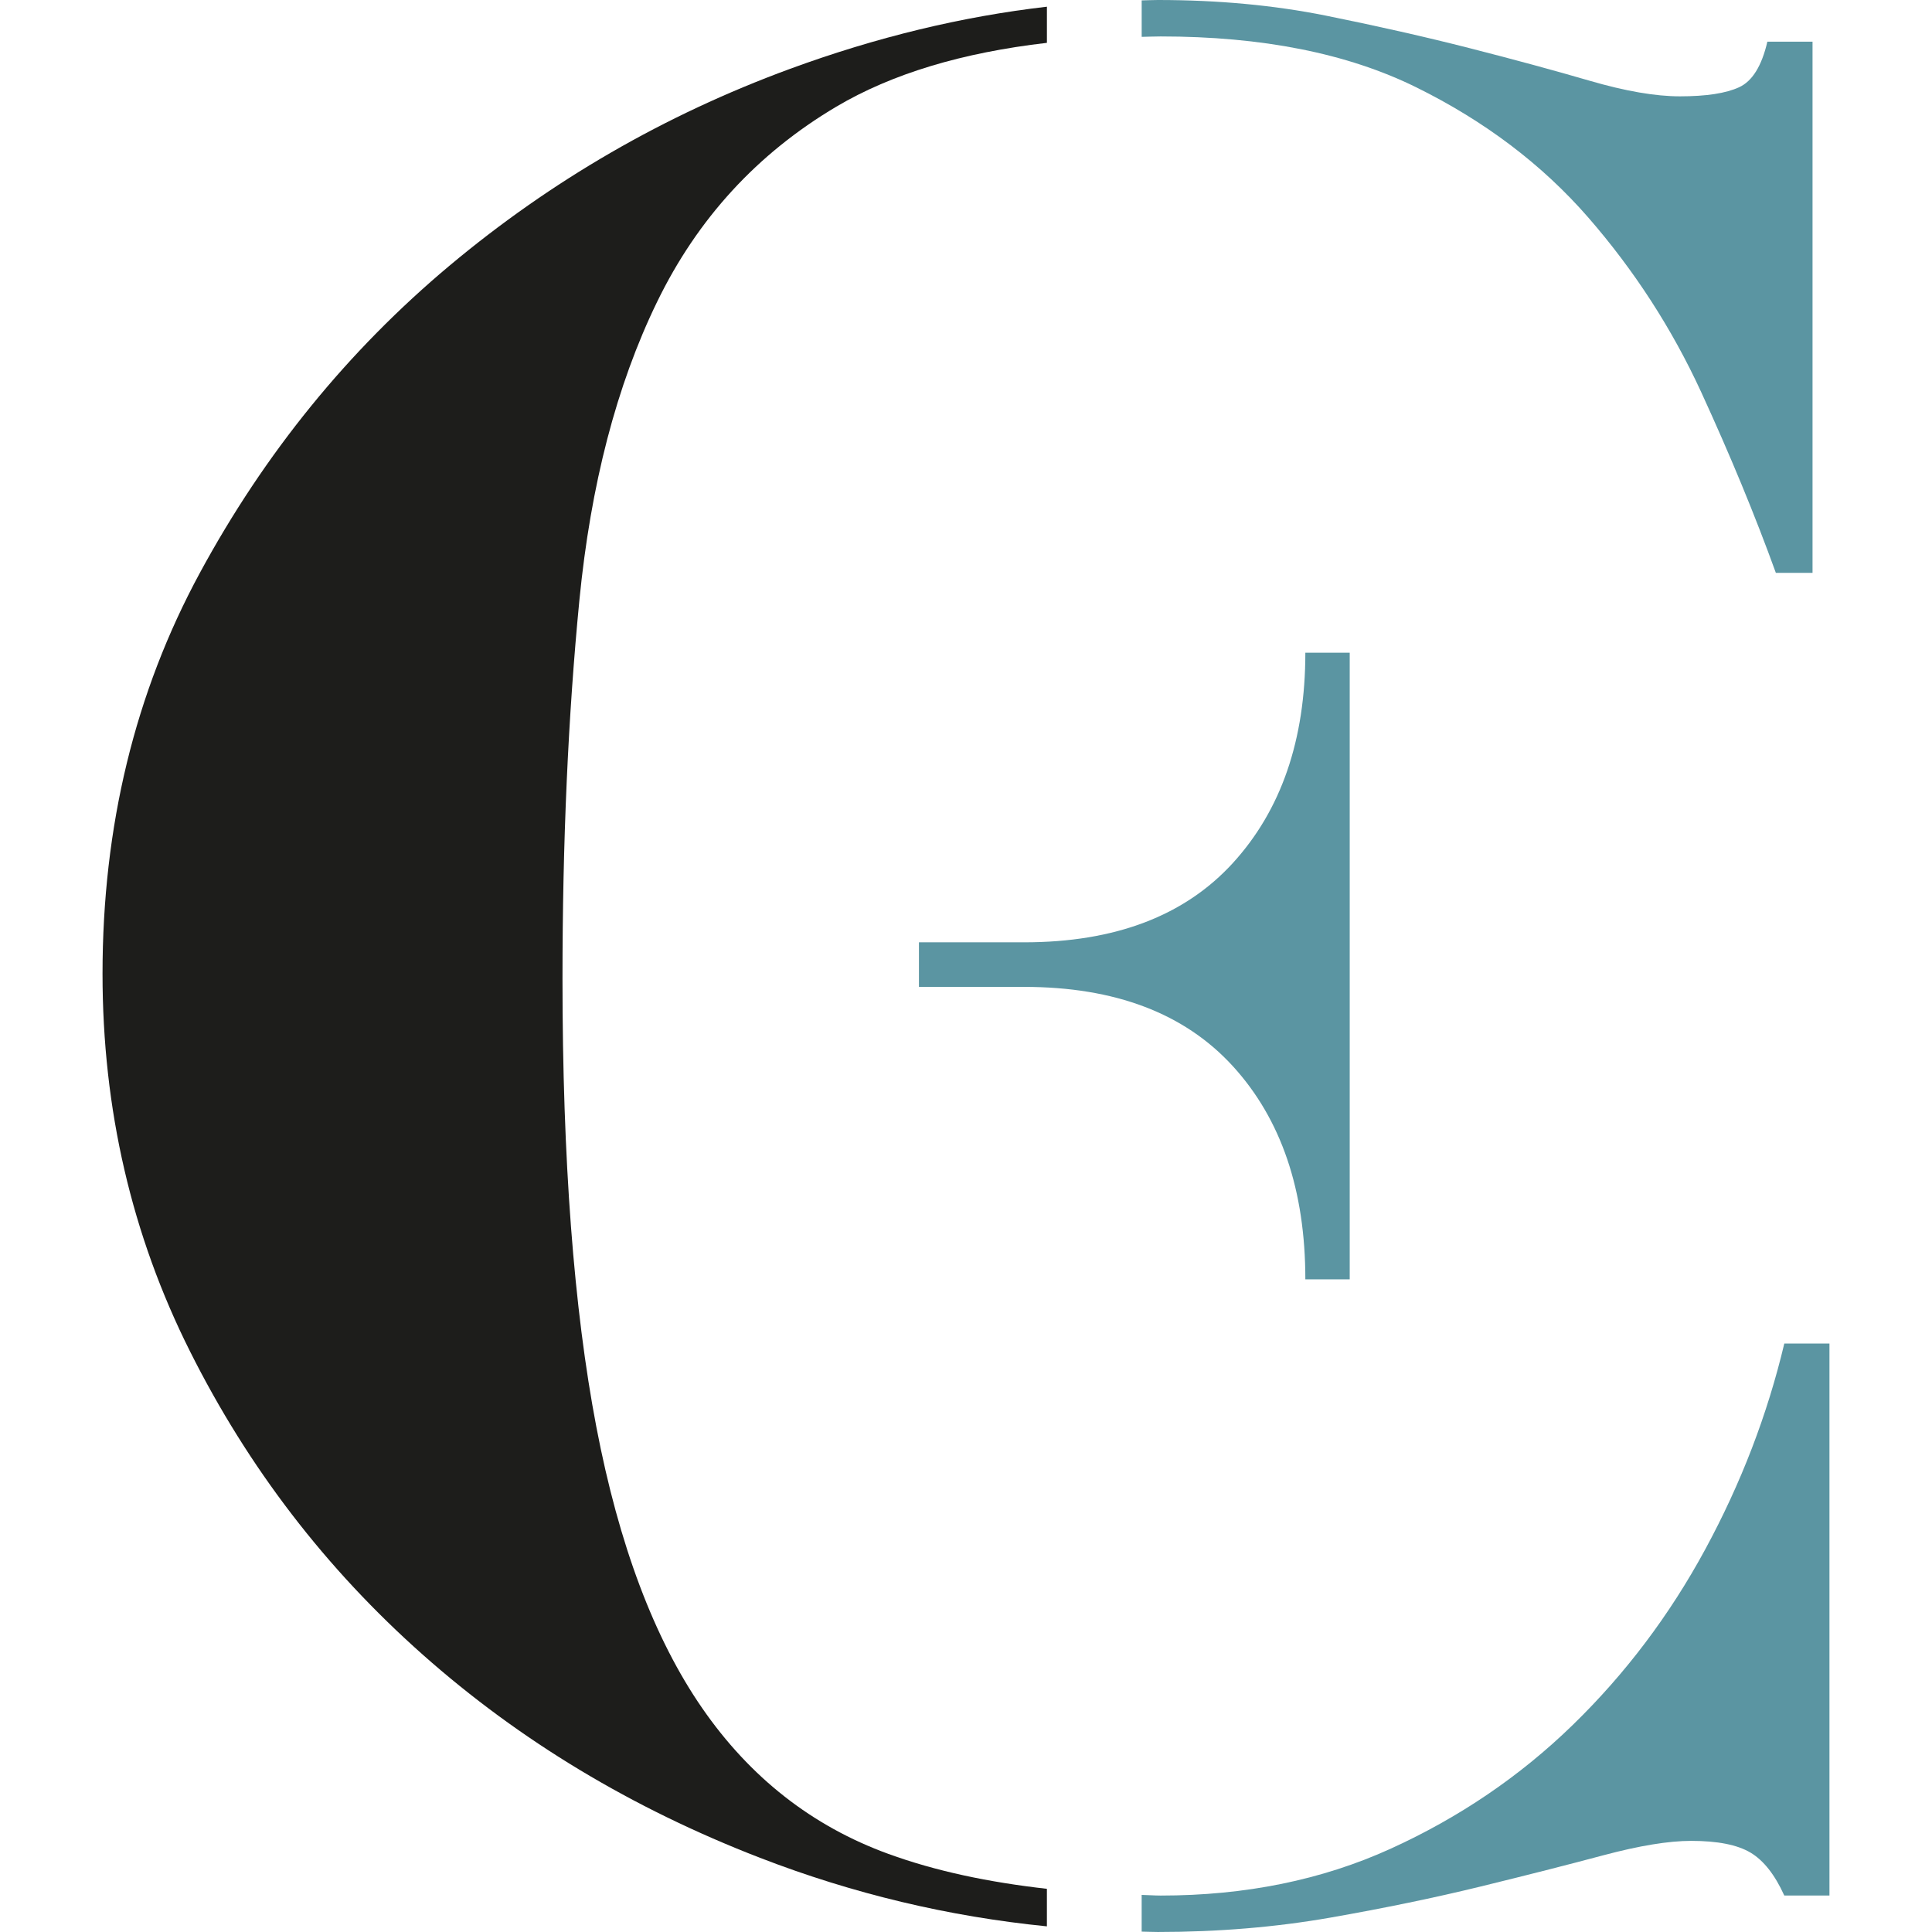
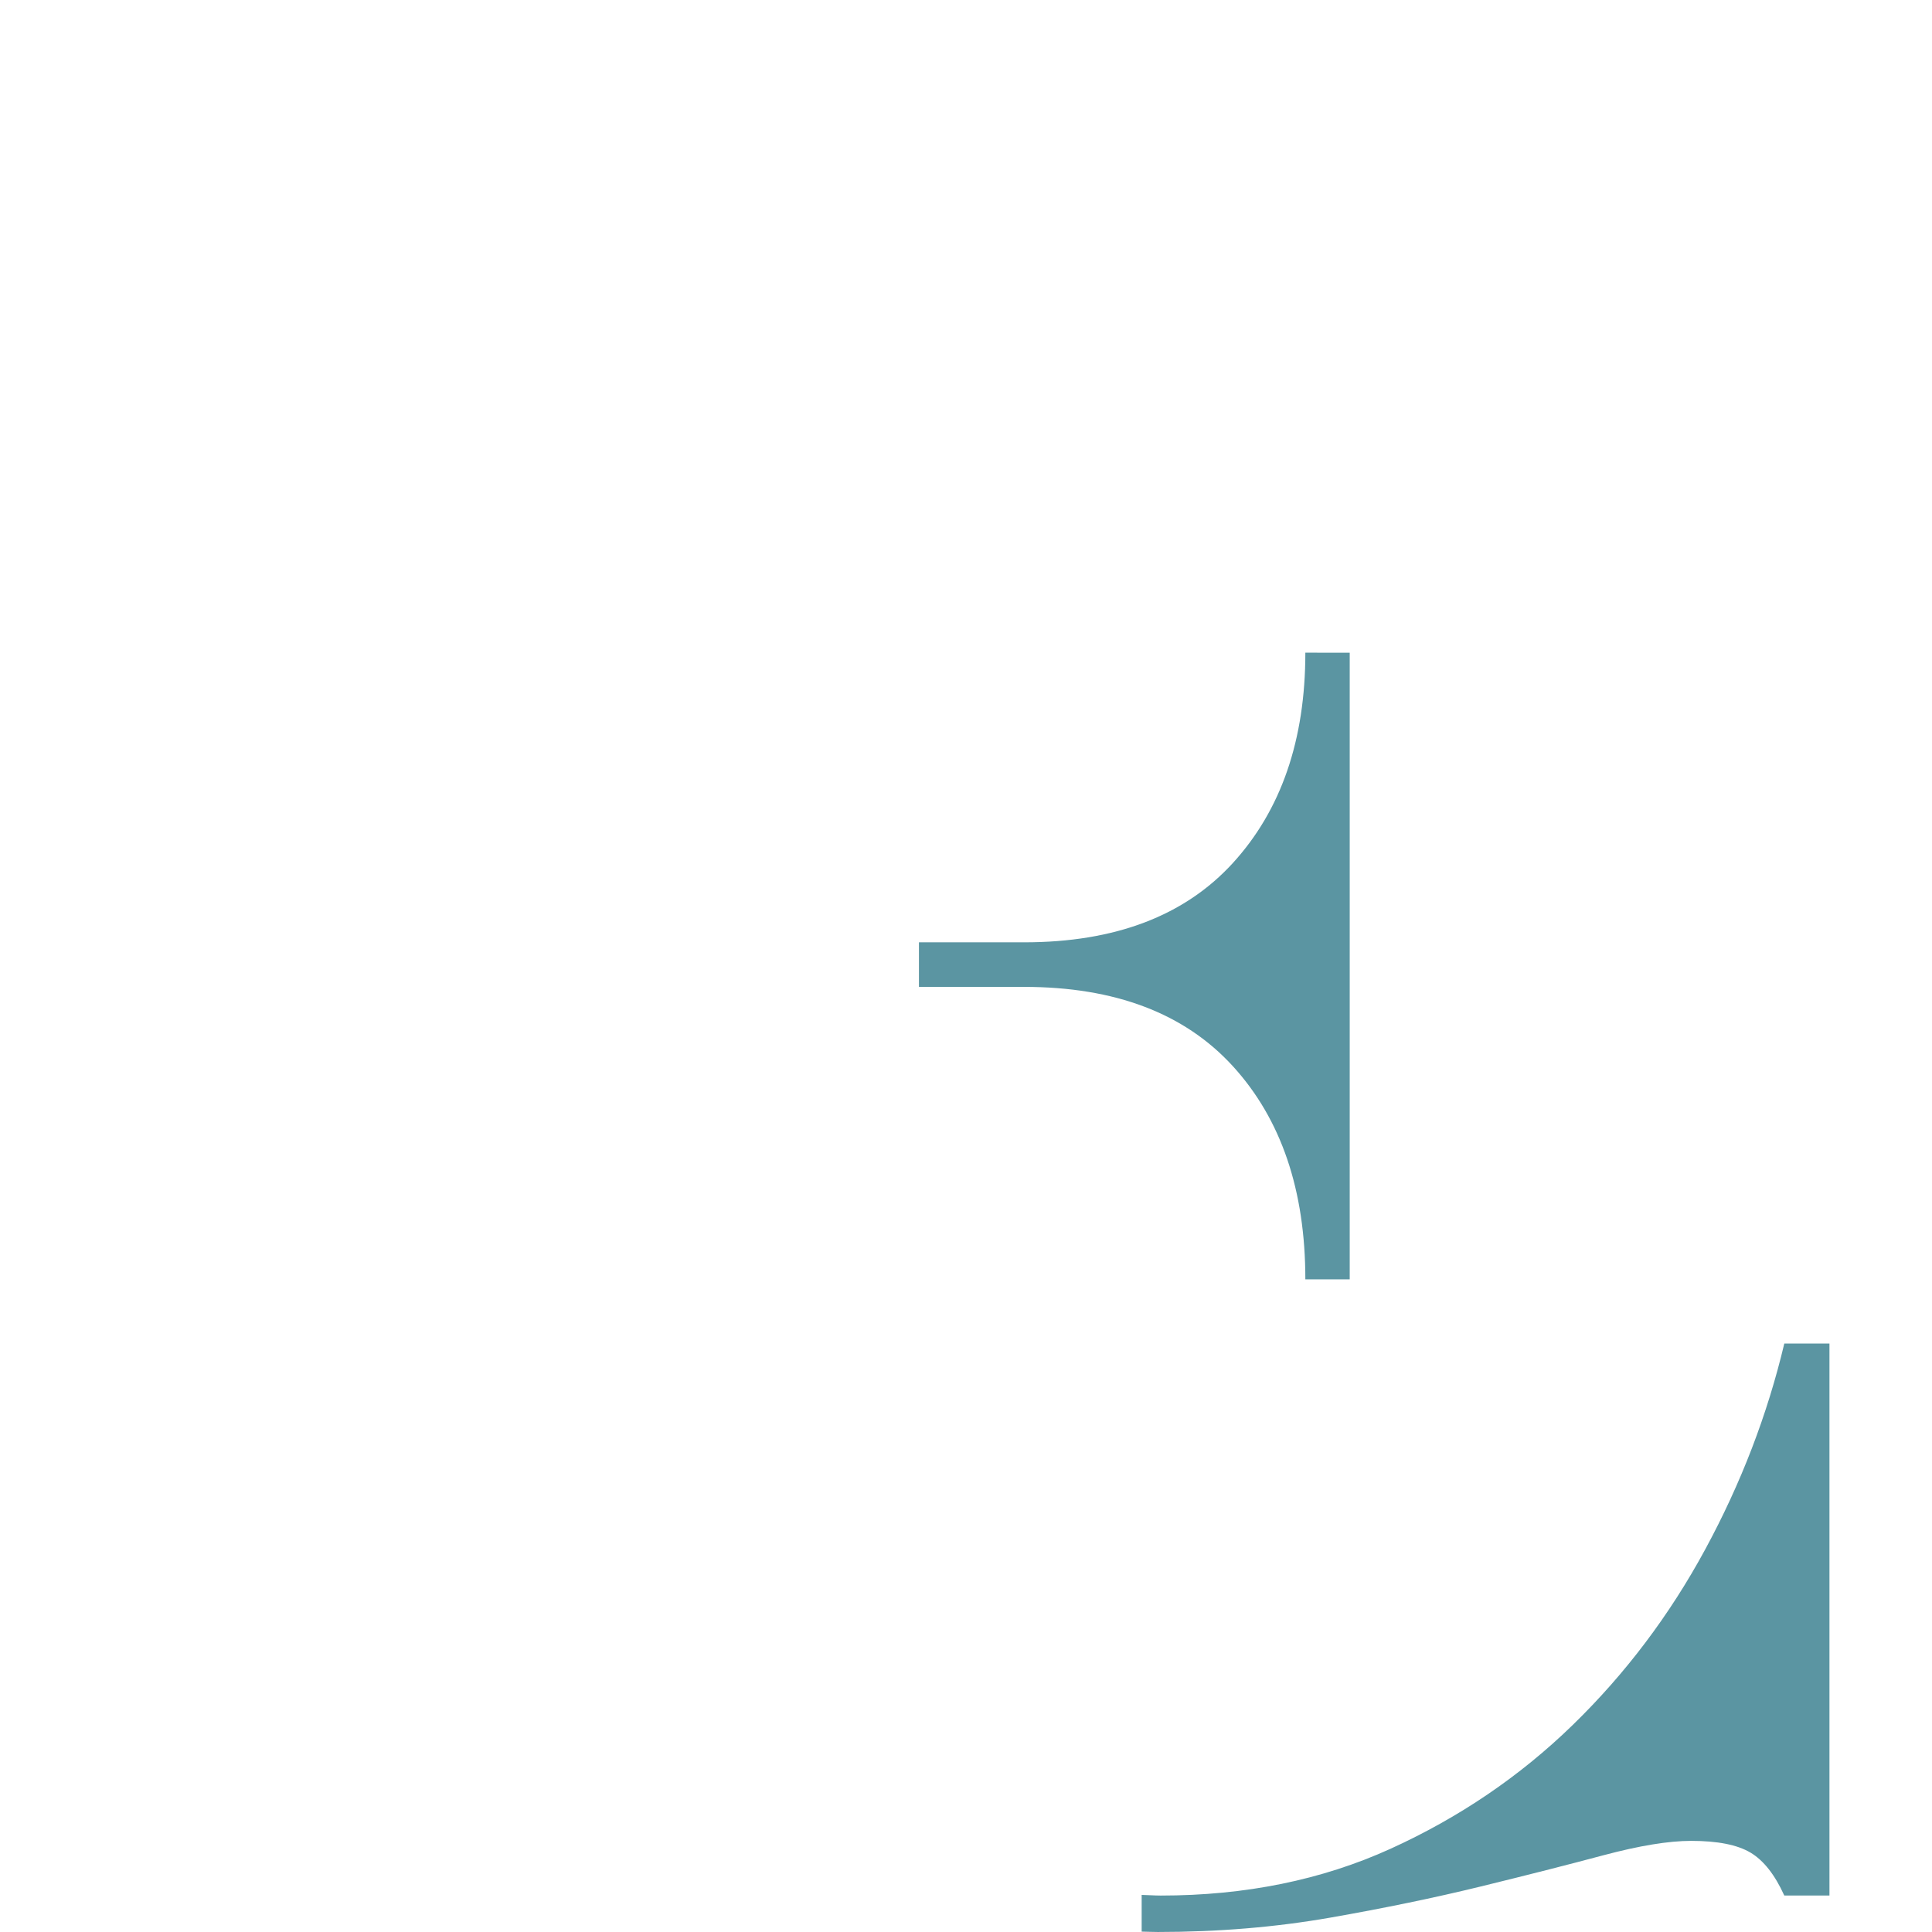
<svg xmlns="http://www.w3.org/2000/svg" id="Livello_1" data-name="Livello 1" viewBox="0 0 1600 1600">
  <defs>
    <style>
      .cls-1 {
        fill: #1d1d1b;
      }

      .cls-2 {
        fill: #5b95a2;
      }
    </style>
  </defs>
  <g>
    <path class="cls-2" d="M1477.68,1112.67c-14.02,58.98-35.84,115.74-65.43,170.36-29.61,54.66-66.22,103.16-109.82,145.56-43.63,42.42-93.89,76.55-150.73,102.43-56.89,25.88-120.35,38.8-190.45,38.8-5.45,0-10.42-.45-15.77-.54v30.41c4.49.06,8.94.3,13.44.3,49.82,0,97.34-3.96,142.53-11.85,45.18-7.92,86.84-16.54,125.02-25.88,38.16-9.34,72.05-17.96,101.66-25.88,29.57-7.87,53.74-11.85,72.45-11.85,21.8,0,38.16,3.23,49.07,9.7,10.88,6.47,20.21,18.33,28.03,35.58h37.4v-457.15h-37.4Z" />
-     <path class="cls-2" d="M945.48,30.53c5.29-.09,10.37-.35,15.77-.35,84.12,0,154.59,14.02,211.48,42.05,56.85,28.05,104.36,63.99,142.55,107.83,38.16,43.86,69.31,92.02,93.48,144.46,24.13,52.5,44.75,102.43,61.92,149.88h30.38V34.5h-37.4c-4.67,20.15-12.48,32.72-23.36,37.73-10.92,5.05-27.28,7.55-49.07,7.55-20.28,0-45.2-4.3-74.79-12.93-29.61-8.63-62.71-17.6-99.3-26.95-36.63-9.34-76.35-18.33-119.17-26.97-42.88-8.61-89.22-12.93-139.04-12.93-4.47,0-8.96.24-13.44.32v30.2Z" />
-     <path class="cls-1" d="M867.01,1564.24c-48.18-5.43-92.32-14.71-131.29-28.92-63.08-22.97-114.49-63.24-154.22-120.76-39.72-57.48-68.94-135.11-87.64-232.89-18.69-97.74-28.03-221.36-28.03-370.9,0-113.53,4.67-218.11,14-313.74,9.36-95.57,30.75-177.89,64.28-246.89,33.49-69,82.95-122.91,148.38-161.73,46.1-27.34,104.44-44.84,174.52-52.93V5.55c-70.1,8.09-141.1,25.15-213.08,51.6-103.61,38.09-197.45,92.38-281.58,162.79-84.12,70.47-153.07,155.26-206.81,254.46-53.76,99.18-80.63,209.89-80.63,332.07,0,112.13,24.13,216.37,72.45,312.67,48.26,96.32,112.54,180.06,192.79,251.22,80.23,71.16,173.3,127.23,279.24,168.19,77.13,29.83,156.35,48.66,237.61,56.77v-31.08Z" />
  </g>
-   <path class="cls-2" d="M1081.03,540.52c0,72.3-20.01,130.31-59.97,174.14-40.01,43.83-97.67,65.73-172.98,65.73h-87.05v36.91h87.05c75.32,0,132.97,21.91,172.98,65.73,39.96,43.83,59.97,102.64,59.97,176.46h36.75v-518.96h-36.75Z" />
+   <path class="cls-2" d="M1081.03,540.52c0,72.3-20.01,130.31-59.97,174.14-40.01,43.83-97.67,65.73-172.98,65.73h-87.05v36.91h87.05c75.32,0,132.97,21.91,172.98,65.73,39.96,43.83,59.97,102.64,59.97,176.46h36.75v-518.96Z" />
</svg>